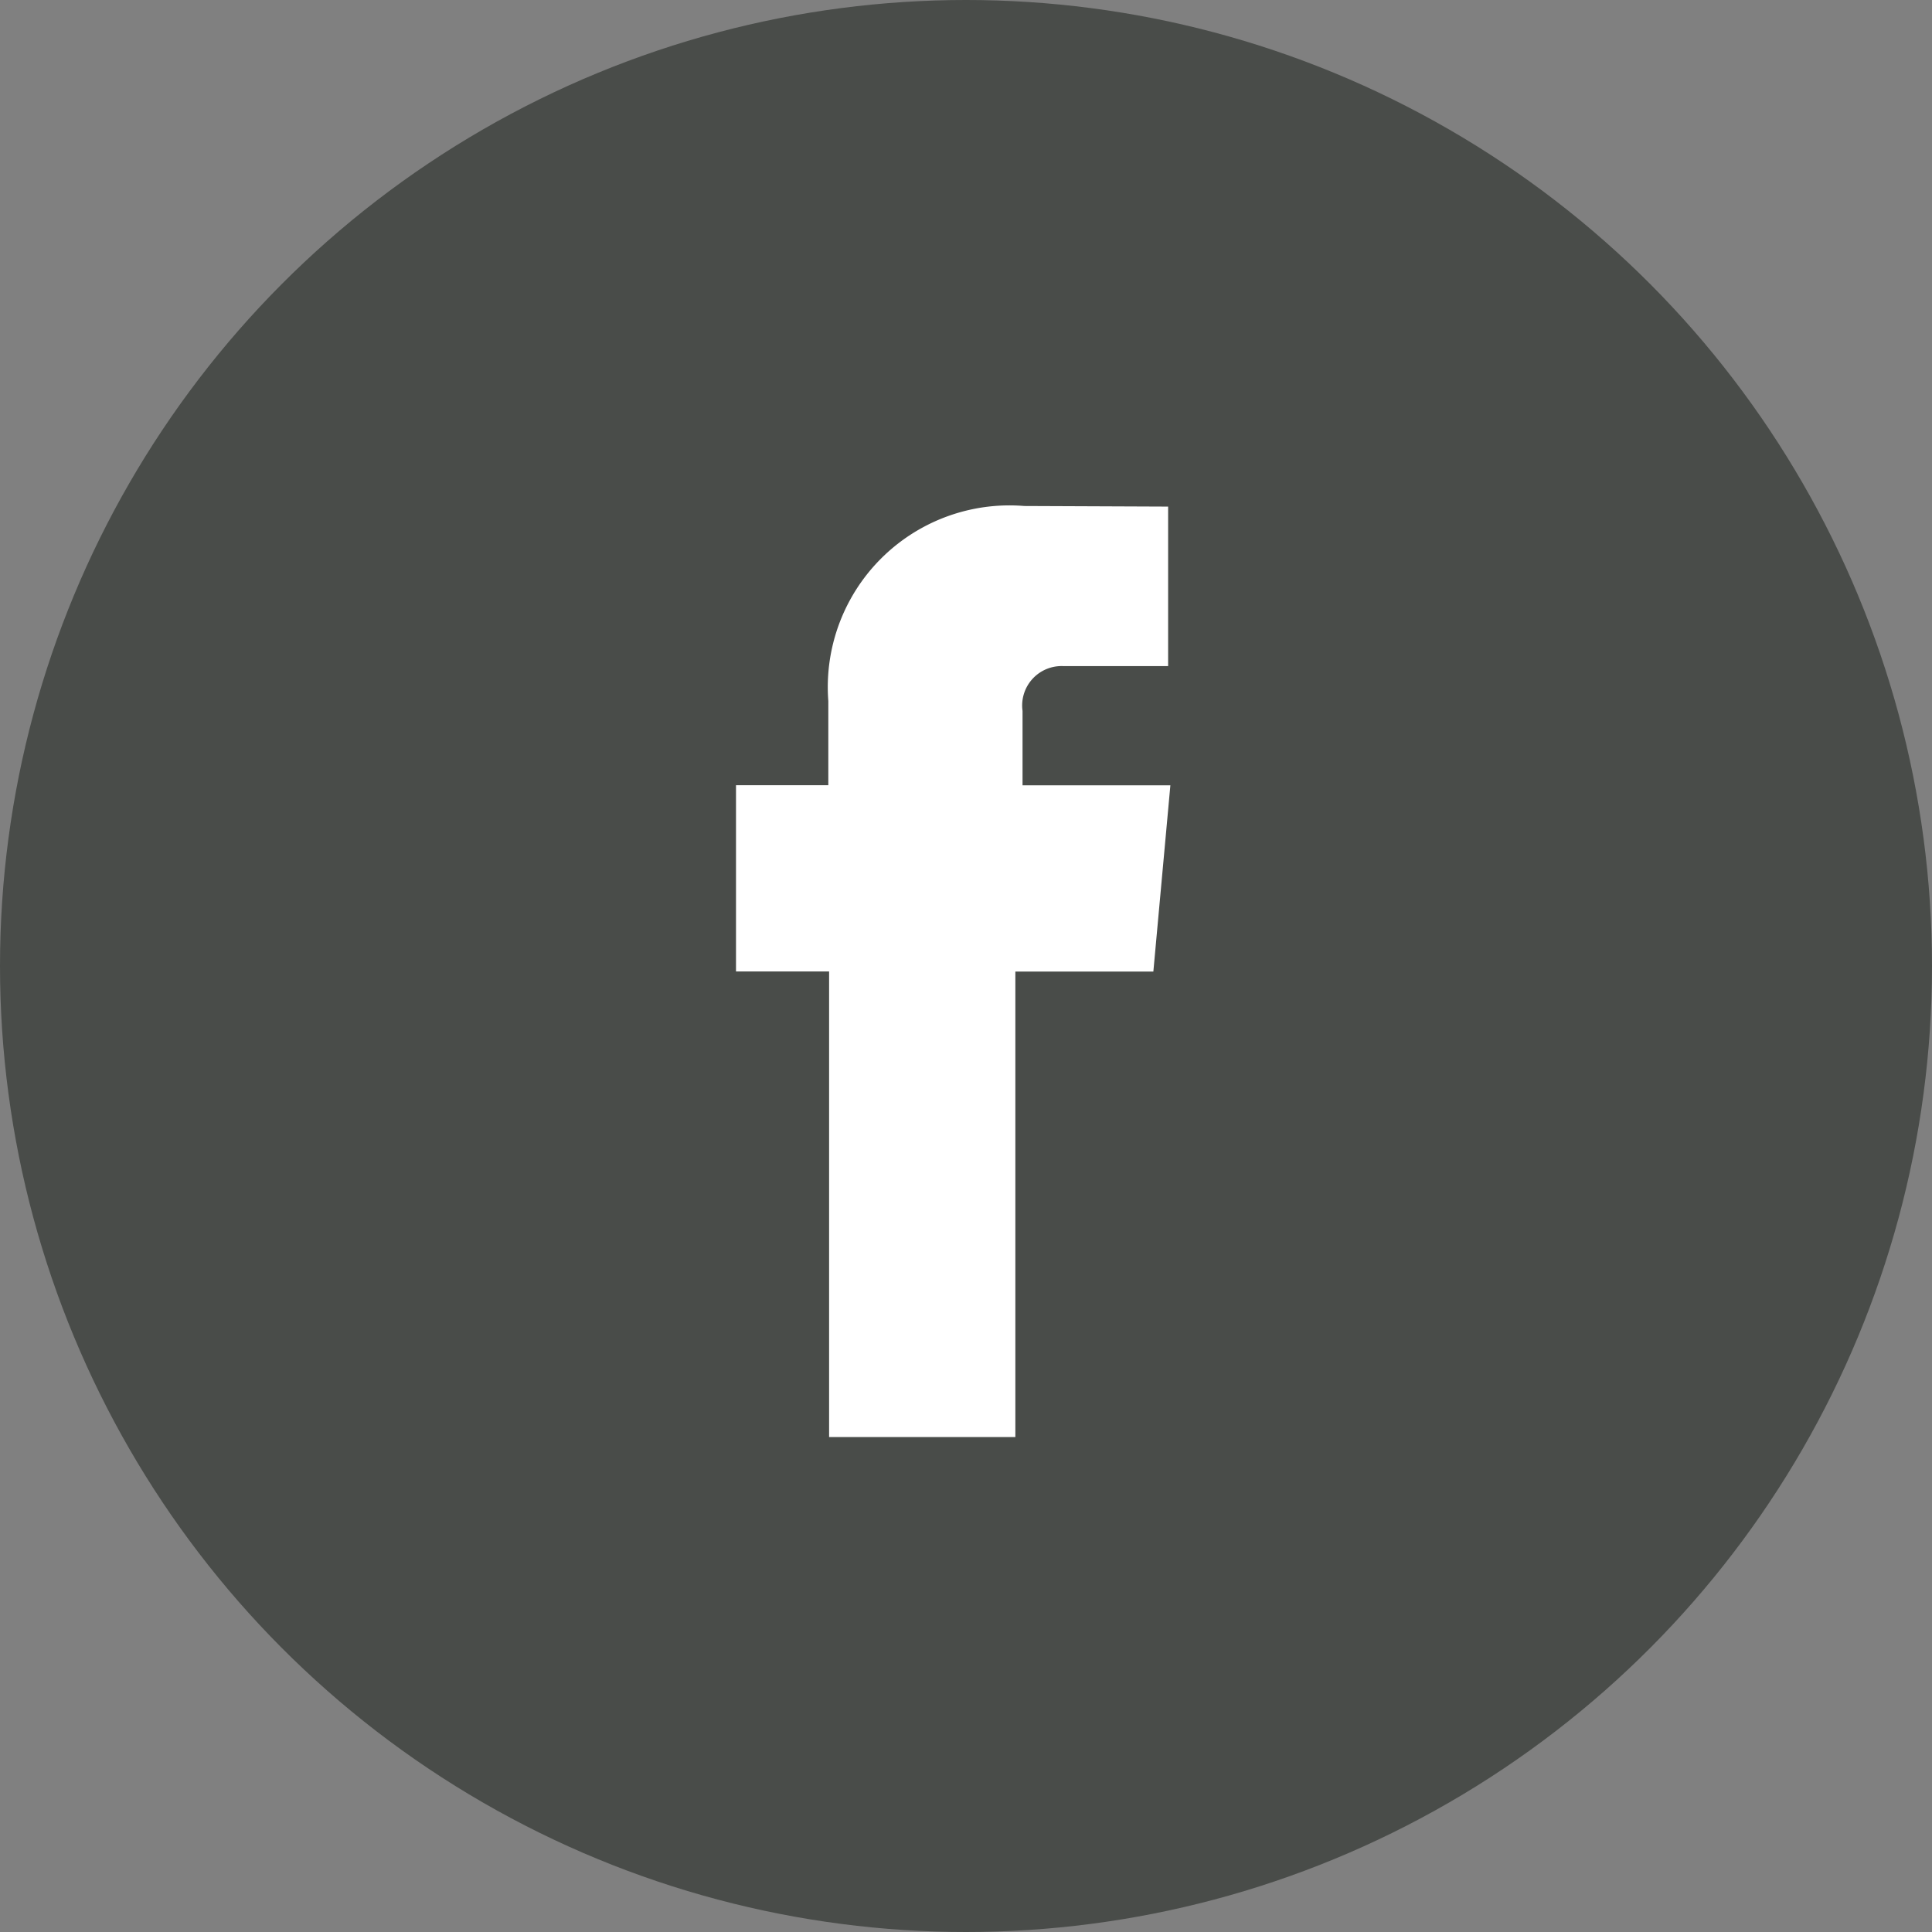
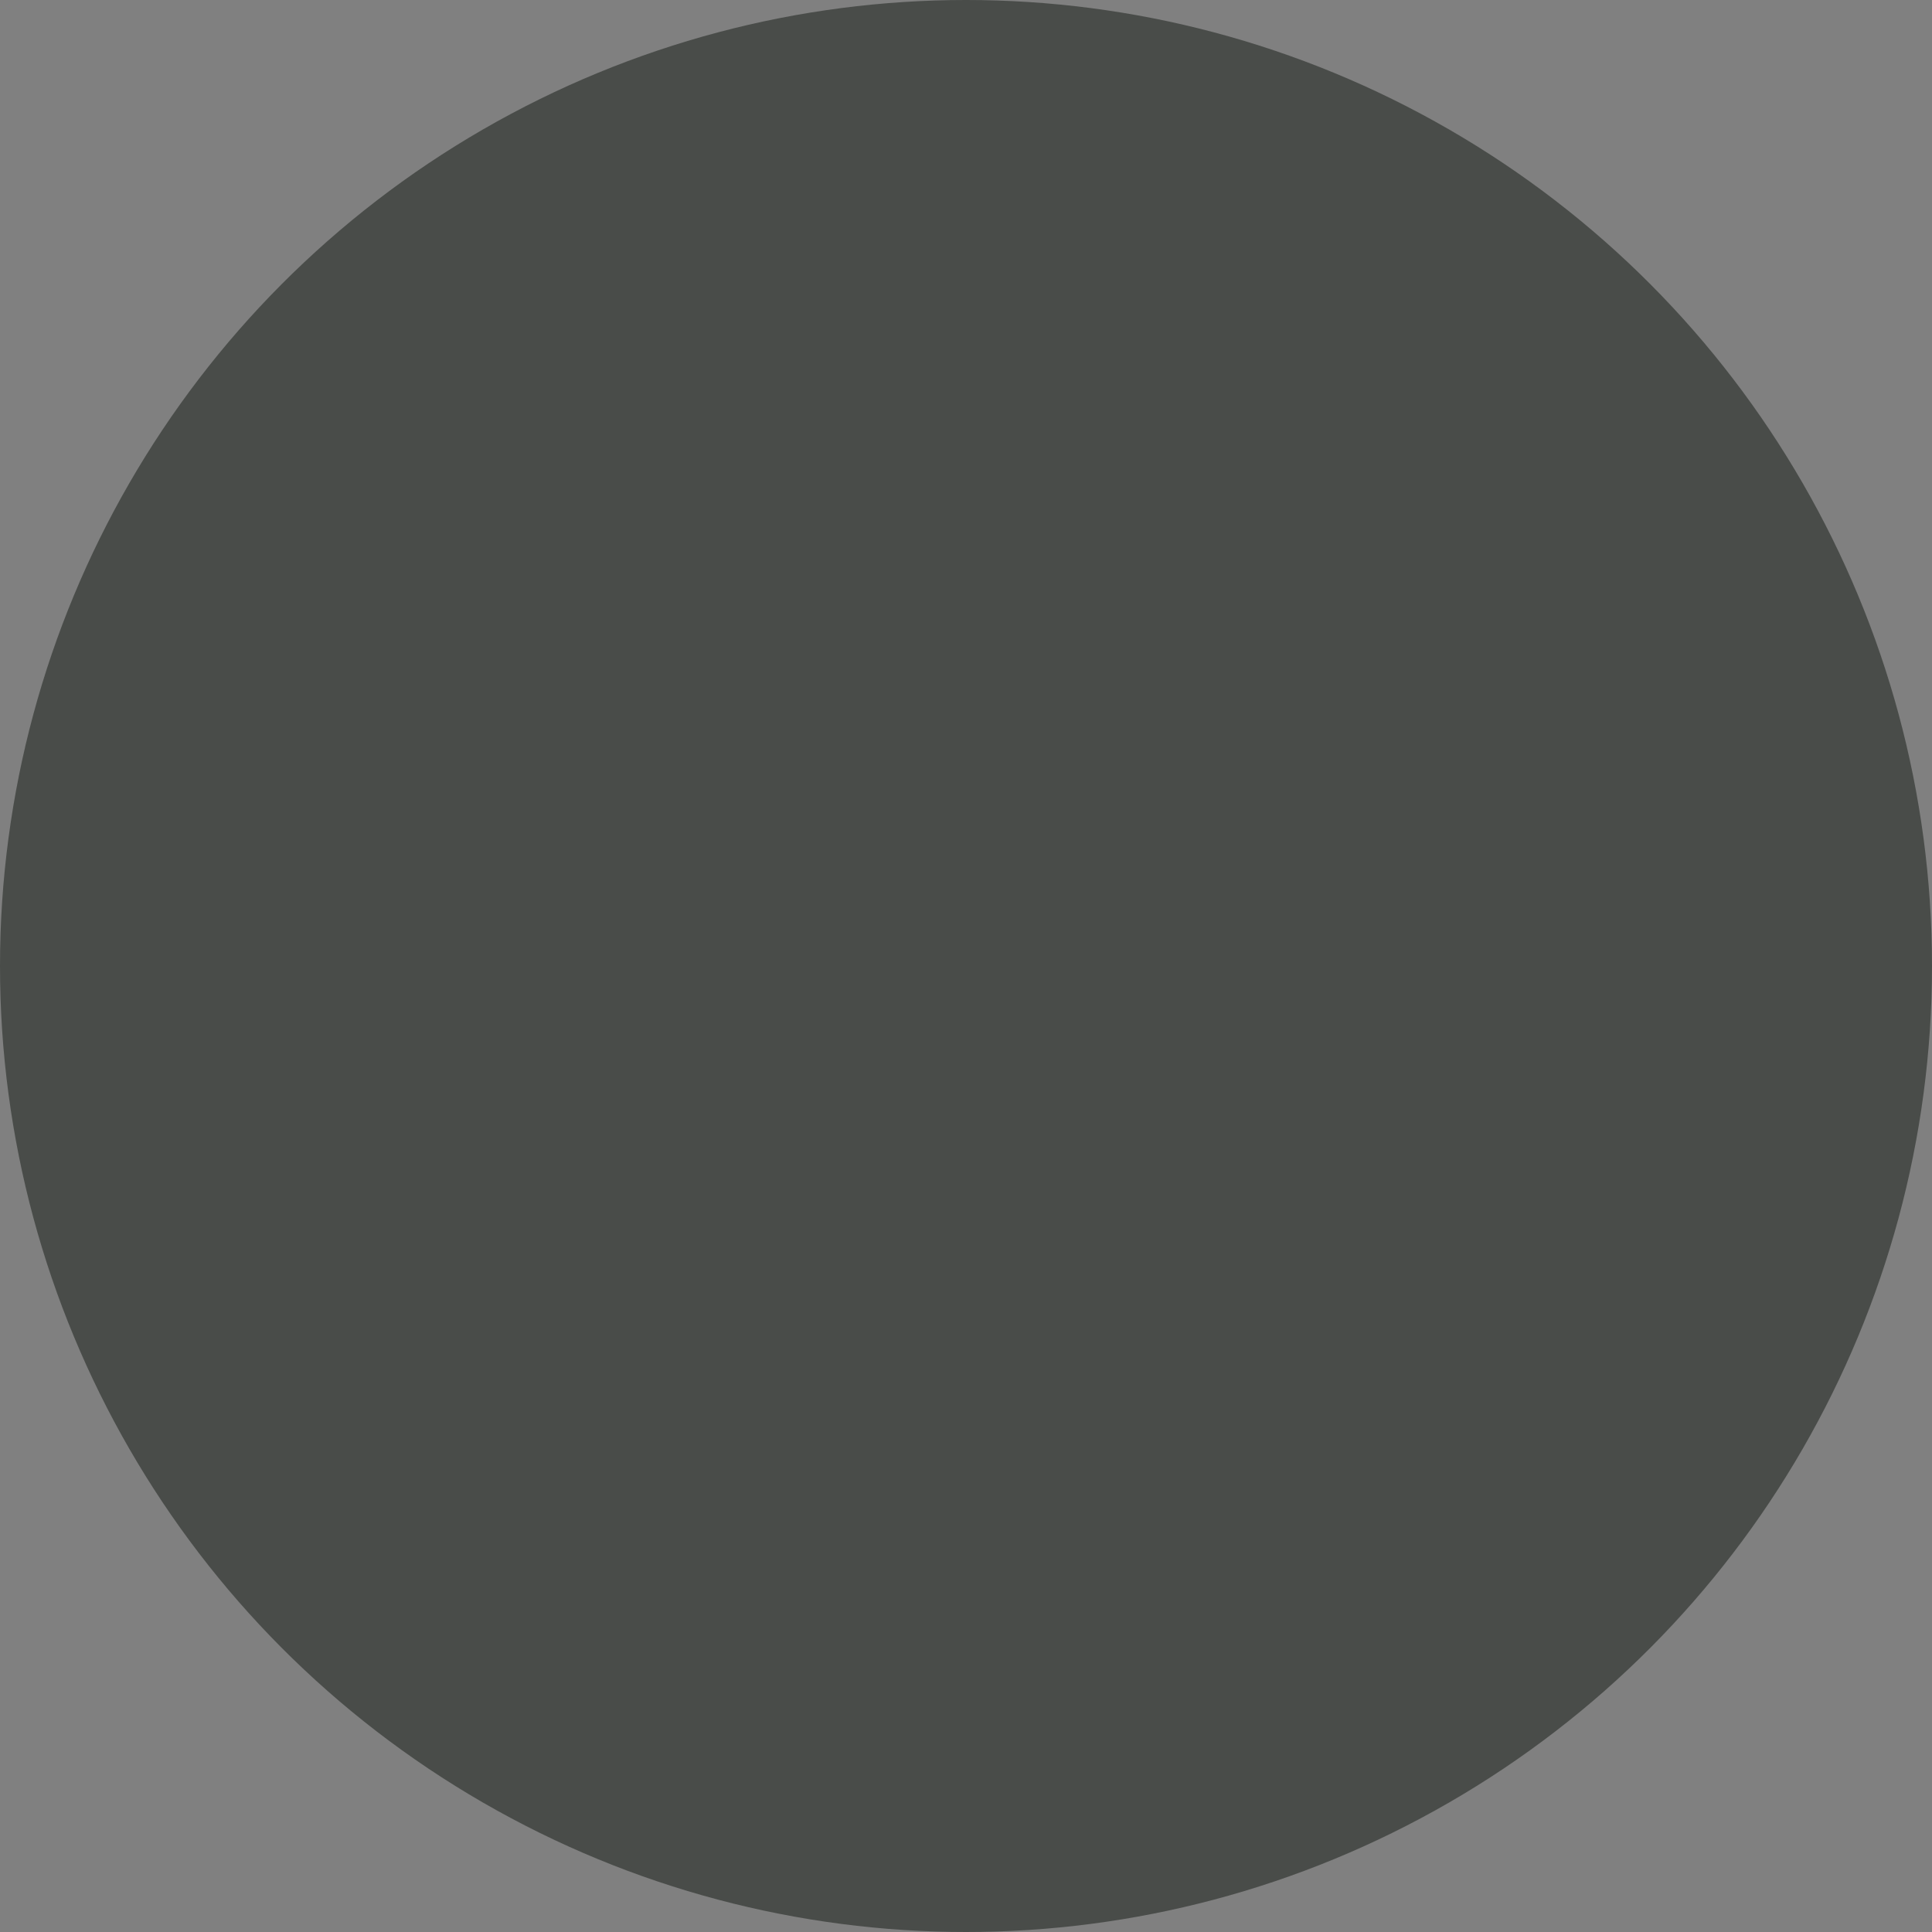
<svg xmlns="http://www.w3.org/2000/svg" id="facebook-over-icon" width="42" height="42" viewBox="0 0 42 42">
  <rect x="0" y="0" width="42" height="42" fill="#808080" stroke="none" />
  <circle id="Ellipse_15" data-name="Ellipse 15" cx="21" cy="21" r="21" fill="#494c49" />
-   <path id="Path_19" data-name="Path 19" d="M12.717,25.9h4.049V15.781h3l.37-4.049H16.922V10.114a.857.857,0,0,1,.895-.973h2.27V5.673L16.961,5.66A3.95,3.95,0,0,0,12.7,9.9v1.83H10.693v4.049h2.024Z" transform="translate(5.307 5.34)" fill="#fff" />
</svg>